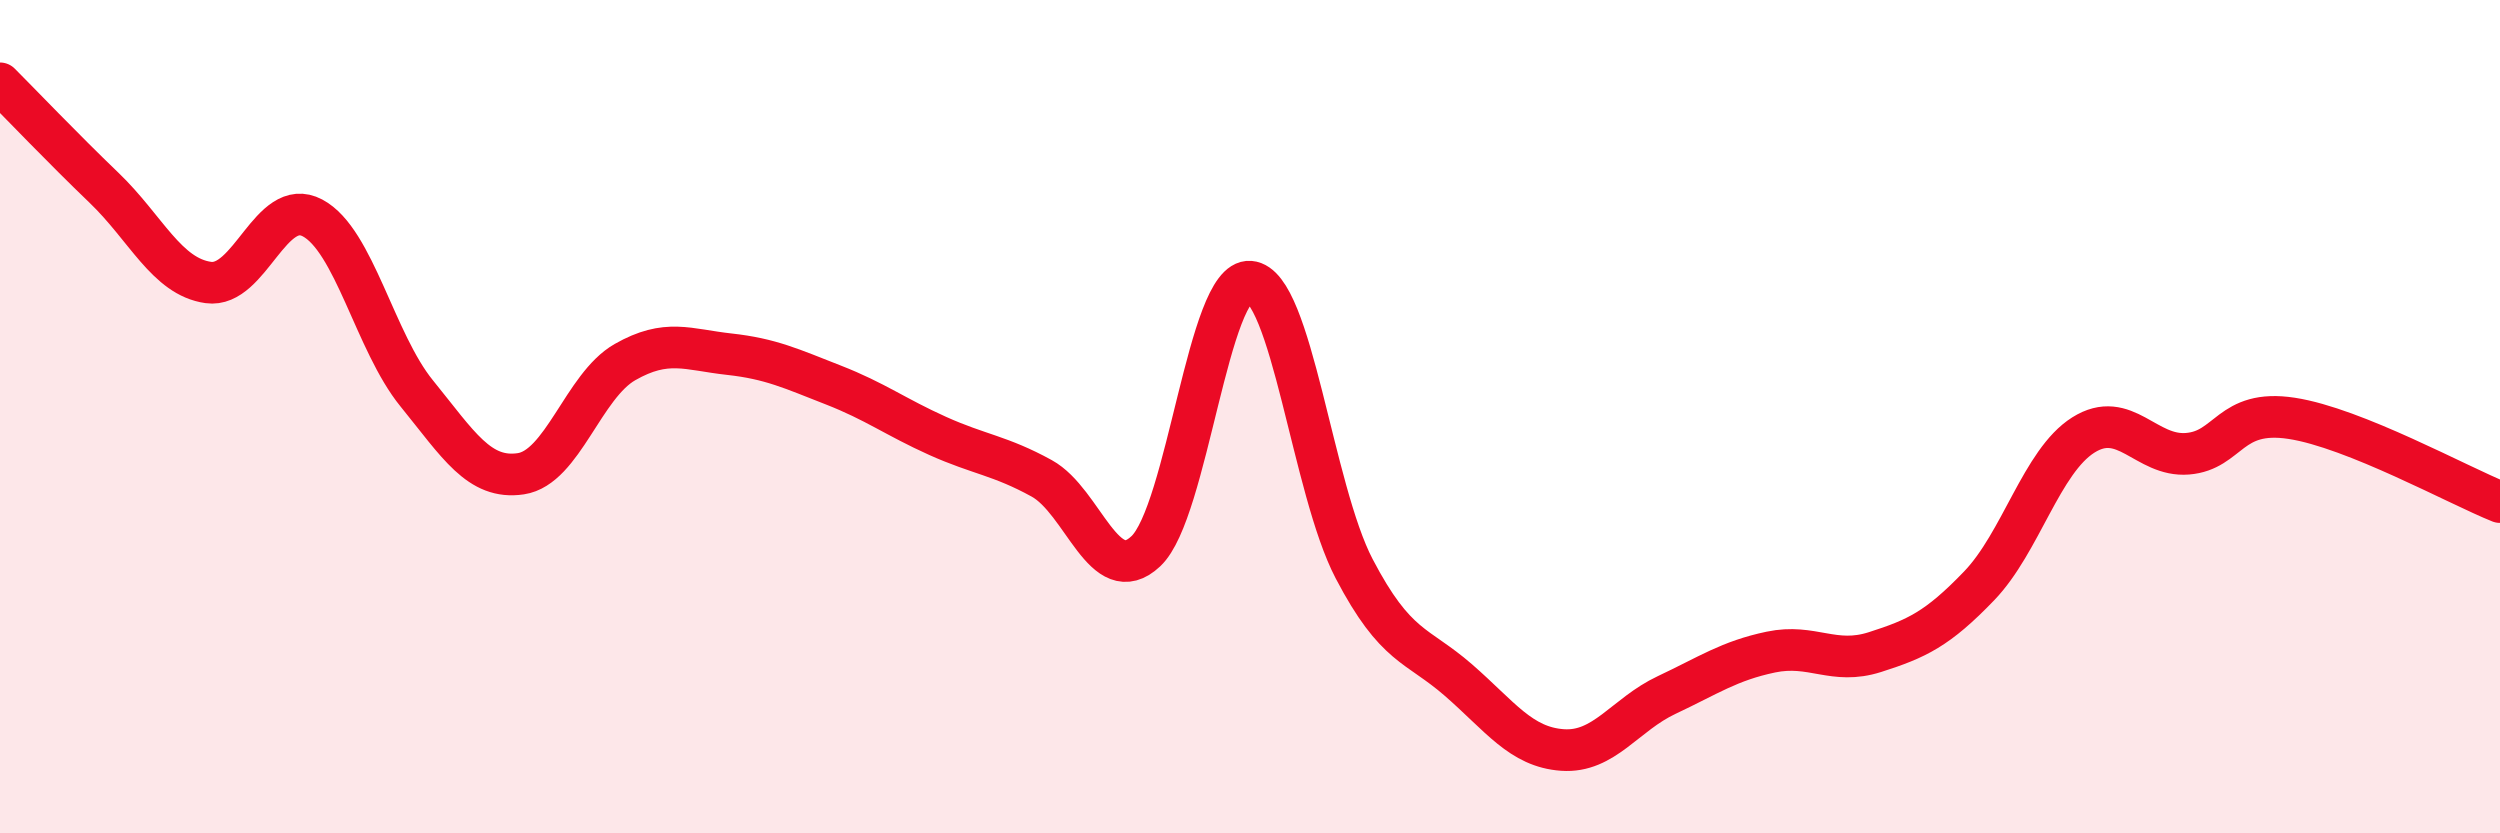
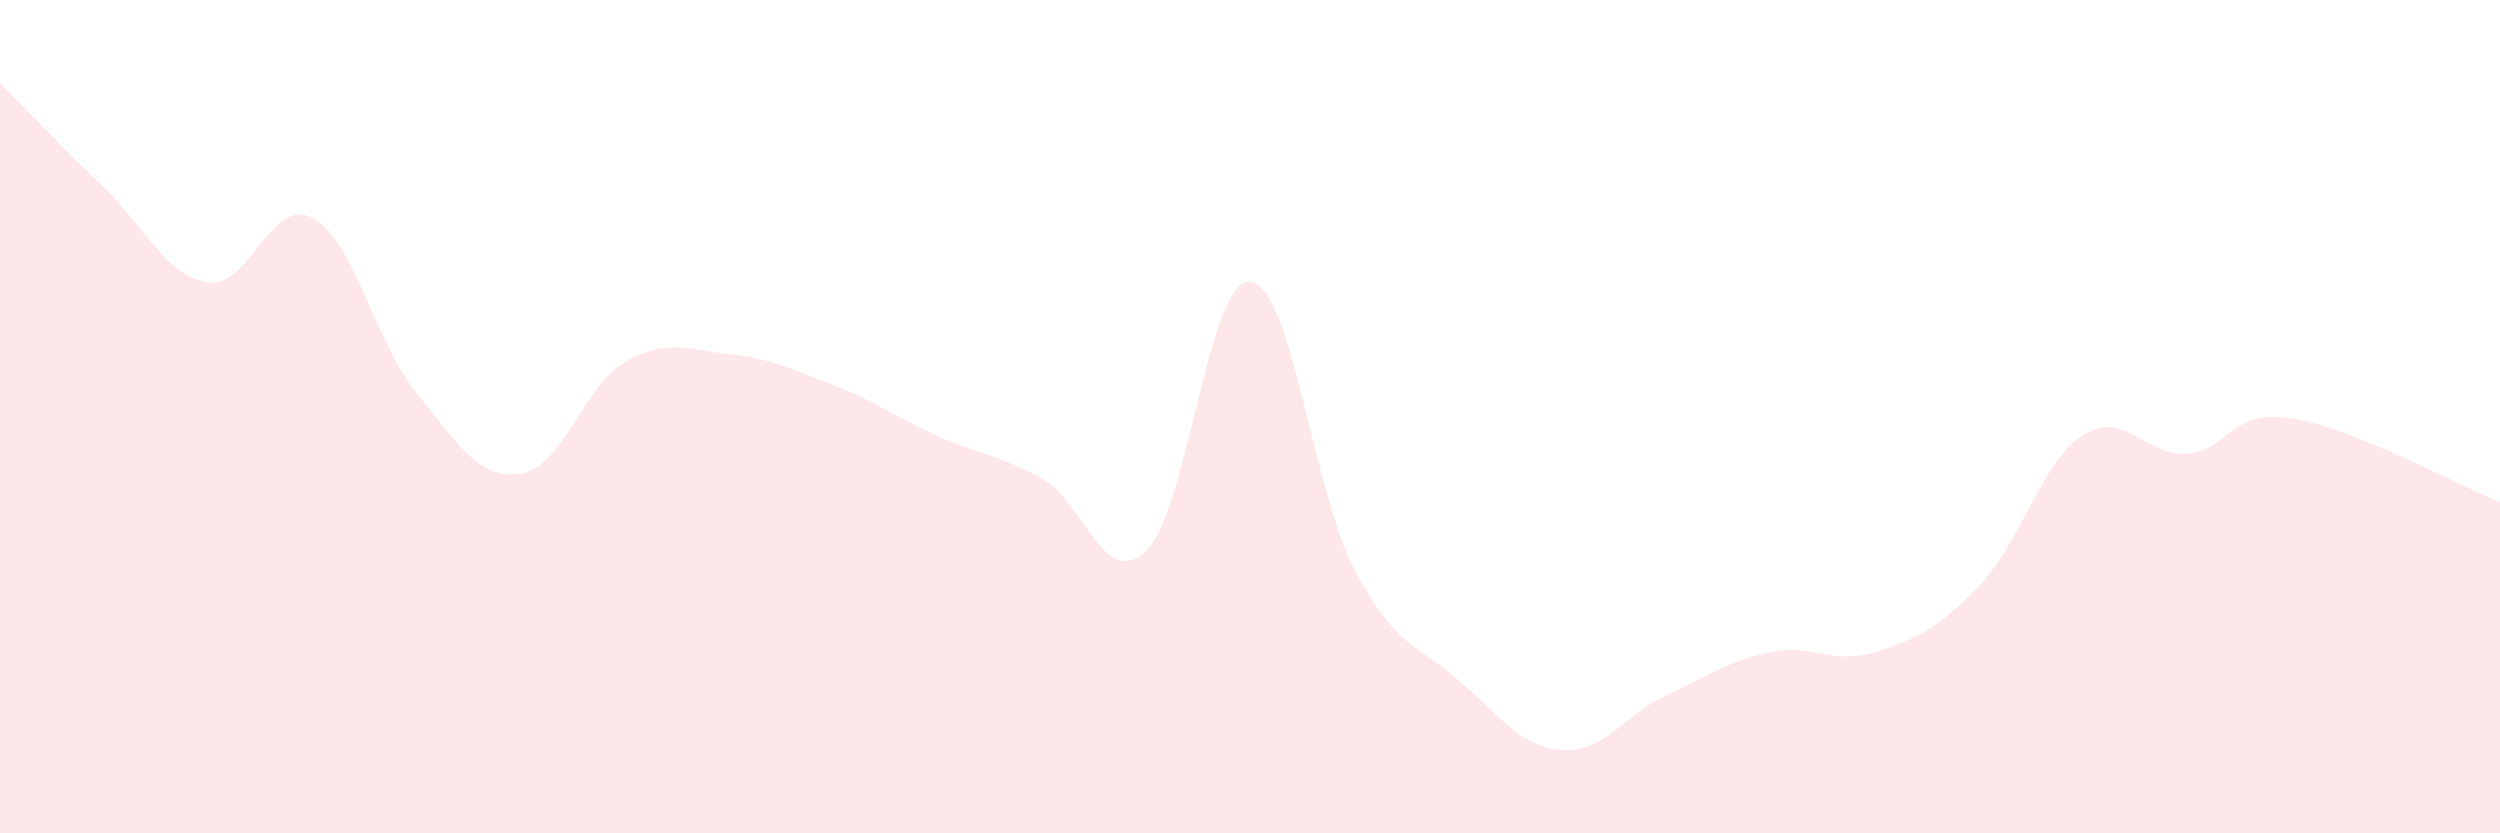
<svg xmlns="http://www.w3.org/2000/svg" width="60" height="20" viewBox="0 0 60 20">
  <path d="M 0,2 C 0.5,2.5 1.5,3.55 2.5,4.51 C 3.5,5.47 4,6.64 5,6.78 C 6,6.92 6.5,4.7 7.5,5.23 C 8.5,5.76 9,8.21 10,9.44 C 11,10.67 11.5,11.52 12.5,11.37 C 13.5,11.22 14,9.26 15,8.69 C 16,8.12 16.5,8.39 17.5,8.5 C 18.5,8.61 19,8.85 20,9.24 C 21,9.63 21.5,10.01 22.5,10.46 C 23.5,10.91 24,10.93 25,11.48 C 26,12.03 26.5,14.17 27.5,13.23 C 28.5,12.29 29,6.68 30,6.76 C 31,6.84 31.5,11.74 32.5,13.65 C 33.5,15.56 34,15.45 35,16.32 C 36,17.19 36.5,17.93 37.5,18 C 38.5,18.07 39,17.15 40,16.68 C 41,16.21 41.5,15.86 42.5,15.65 C 43.5,15.44 44,15.97 45,15.65 C 46,15.33 46.5,15.1 47.5,14.06 C 48.5,13.02 49,11.07 50,10.44 C 51,9.81 51.5,10.97 52.5,10.89 C 53.5,10.81 53.5,9.81 55,10.04 C 56.5,10.27 59,11.65 60,12.05L60 20L0 20Z" fill="#EB0A25" opacity="0.1" stroke-linecap="round" stroke-linejoin="round" />
-   <path d="M 0,2 C 0.5,2.5 1.5,3.55 2.5,4.51 C 3.5,5.47 4,6.64 5,6.78 C 6,6.92 6.5,4.7 7.5,5.23 C 8.5,5.76 9,8.21 10,9.44 C 11,10.67 11.5,11.52 12.5,11.37 C 13.5,11.22 14,9.26 15,8.69 C 16,8.12 16.5,8.39 17.5,8.5 C 18.5,8.61 19,8.85 20,9.24 C 21,9.63 21.5,10.01 22.5,10.46 C 23.5,10.91 24,10.93 25,11.48 C 26,12.03 26.5,14.17 27.5,13.23 C 28.5,12.29 29,6.68 30,6.76 C 31,6.84 31.5,11.74 32.5,13.65 C 33.5,15.56 34,15.45 35,16.32 C 36,17.19 36.5,17.93 37.5,18 C 38.5,18.07 39,17.15 40,16.68 C 41,16.21 41.5,15.86 42.5,15.65 C 43.5,15.44 44,15.97 45,15.65 C 46,15.33 46.5,15.1 47.5,14.06 C 48.5,13.02 49,11.07 50,10.44 C 51,9.81 51.5,10.97 52.5,10.89 C 53.5,10.81 53.5,9.81 55,10.04 C 56.5,10.27 59,11.65 60,12.05" stroke="#EB0A25" stroke-width="1" fill="none" stroke-linecap="round" stroke-linejoin="round" />
</svg>